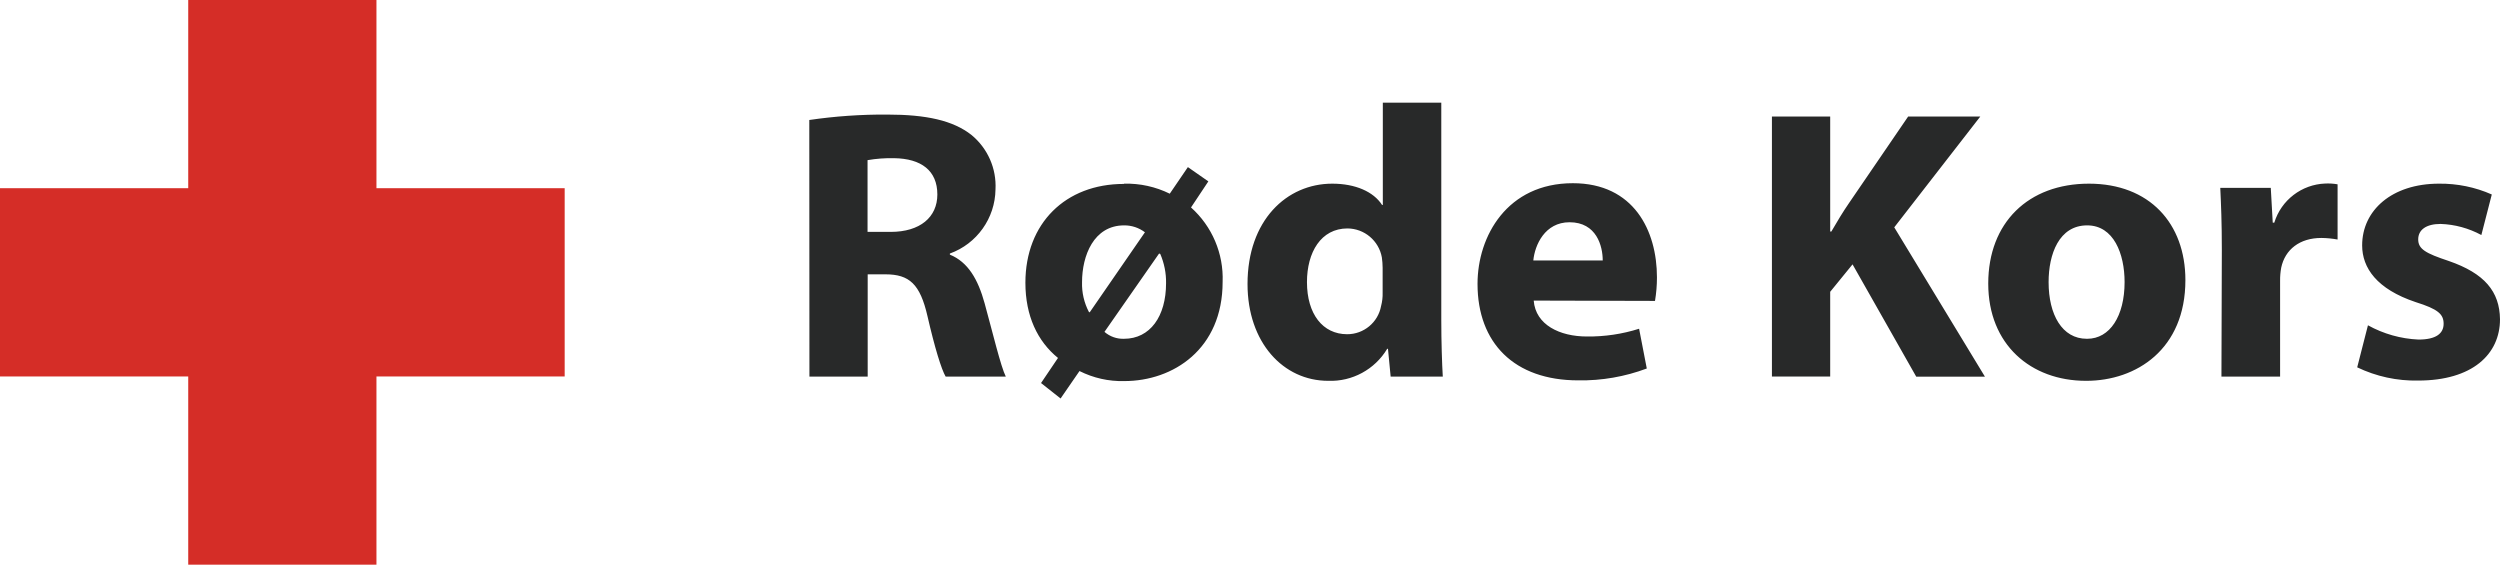
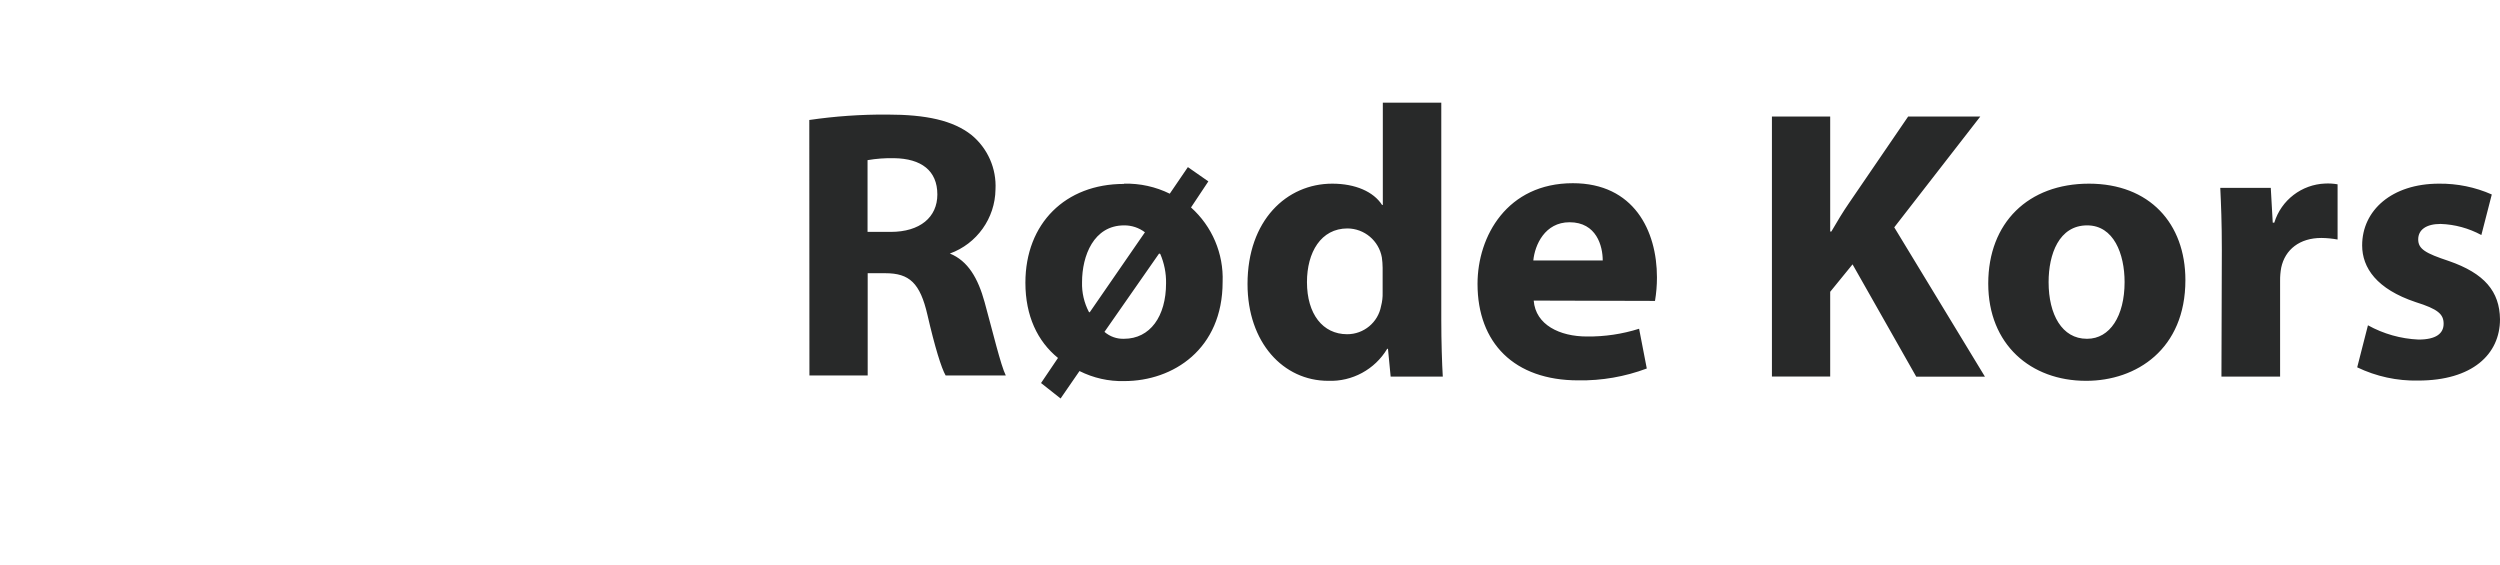
<svg xmlns="http://www.w3.org/2000/svg" id="Layer_1" data-name="Layer 1" viewBox="0 0 383.58 86.64">
  <defs>
    <style>
      .cls-1 {
        fill: #d52d27;
      }

      .cls-2 {
        fill: #282929;
      }
    </style>
  </defs>
-   <polygon class="cls-1" points="28.88 0 28.88 28.88 0 28.88 0 57.76 28.88 57.76 28.88 86.64 57.76 86.64 57.76 57.76 86.64 57.76 86.64 28.88 57.76 28.88 57.76 0 28.88 0" />
-   <path class="cls-2" d="M363.32,49.91c2.38,1.32,5.04,2.07,7.76,2.19,2.72,0,3.85-.95,3.85-2.43s-.89-2.25-4.27-3.31c-6-2-8.23-5.27-8.23-8.71,0-5.38,4.56-9.47,11.79-9.47,2.79-.03,5.55.53,8.1,1.66l-1.6,6.22c-1.93-1.04-4.07-1.63-6.26-1.7-2.19,0-3.43.89-3.43,2.37s1.12,2.13,4.68,3.31c5.5,1.9,7.81,4.68,7.87,8.94,0,5.39-4.26,9.41-12.55,9.41-3.24.07-6.44-.63-9.36-2.03l1.65-6.45ZM340.9,38.36c0-4.26-.12-7-.24-9.53h7.75l.3,5.33h.24c1.06-3.46,4.2-5.86,7.81-6,.64-.03,1.27.01,1.9.12v8.47c-.82-.15-1.65-.23-2.49-.24-3.32,0-5.57,1.77-6.16,4.56-.12.66-.18,1.33-.17,2v14.71h-9l.06-19.42ZM320.06,58.43c-8.47,0-15-5.56-15-14.92s6.16-15.33,15.45-15.33,14.8,6.1,14.8,14.8c0,10.6-7.52,15.45-15.21,15.45h-.04ZM320.24,51.98c3.49,0,5.74-3.49,5.74-8.7,0-4.32-1.66-8.7-5.74-8.7-4.33,0-5.92,4.43-5.92,8.7,0,5,2.07,8.7,5.86,8.7h.06ZM271.87,17.88h8.94v17.64h.18c.89-1.54,1.77-3,2.72-4.38l9.06-13.26h11.07l-13.2,17,13.91,22.91h-10.54l-9.77-17.23-3.43,4.21v13h-8.94V17.88ZM235.32,46.12c.29,3.73,4,5.51,8.17,5.51,2.71.03,5.41-.37,8-1.19l1.18,6.1c-3.36,1.26-6.93,1.88-10.52,1.82-9.82,0-15.45-5.74-15.45-14.8,0-7.34,4.56-15.45,14.62-15.45,9.36,0,12.91,7.28,12.91,14.45,0,1.21-.1,2.42-.3,3.61l-18.61-.05ZM245.91,39.96c0-2.19-.94-5.86-5.09-5.86-3.79,0-5.33,3.49-5.56,5.86h10.65ZM221.14,15.75v33.39c0,3.25.11,6.69.23,8.64h-8l-.41-4.26h-.12c-1.9,3.17-5.37,5.05-9.06,4.91-6.87,0-12.37-5.86-12.37-14.86,0-9.76,6-15.39,13-15.39,3.56,0,6.34,1.24,7.64,3.26h.12v-15.69h8.97ZM212.14,41.09c0-.54-.05-1.07-.12-1.6-.46-2.55-2.67-4.42-5.27-4.44-4.08,0-6.22,3.67-6.22,8.23,0,4.91,2.43,8,6.16,8,2.55.01,4.75-1.81,5.21-4.32.18-.68.26-1.37.24-2.07v-3.8ZM172.48,28.18c2.42-.06,4.83.47,7,1.54l2.78-4.08,3.14,2.19-2.66,4c3.24,2.9,5.02,7.09,4.85,11.43,0,10.3-7.58,15.21-15.09,15.21-2.38.06-4.74-.47-6.87-1.54l-2.9,4.21-3-2.37,2.6-3.85c-3.14-2.55-5-6.45-5-11.54,0-9.12,6.16-15.16,15.1-15.16l.05-.04ZM175.67,35.64c-.92-.7-2.04-1.07-3.19-1.06-4.68,0-6.46,4.67-6.46,8.7-.05,1.61.32,3.2,1.07,4.62h.12l8.46-12.26ZM169.46,50.92c.83.72,1.9,1.1,3,1.06,4,0,6.45-3.43,6.45-8.52.03-1.55-.28-3.08-.89-4.5l-.18-.06-8.38,12.02ZM124.17,18.41c3.97-.58,7.98-.86,12-.83,5.92,0,10.06.89,12.9,3.14,2.48,2.05,3.84,5.14,3.67,8.35-.06,4.41-2.85,8.33-7,9.83v.17c2.78,1.13,4.32,3.79,5.33,7.46,1.24,4.5,2.48,9.71,3.25,11.25h-9.23c-.65-1.12-1.66-4.38-2.79-9.29-1.13-4.91-2.78-6.4-6.45-6.4h-2.72v15.69h-8.94l-.02-39.37ZM133.11,35.58h3.55c4.5,0,7.16-2.25,7.16-5.74,0-3.67-2.48-5.51-6.63-5.57-1.37-.03-2.73.07-4.08.3v11.01Z" />
+   <path class="cls-2" d="M363.32,49.91c2.38,1.32,5.04,2.07,7.76,2.19,2.72,0,3.85-.95,3.85-2.43s-.89-2.25-4.27-3.31c-6-2-8.23-5.27-8.23-8.71,0-5.38,4.56-9.47,11.79-9.47,2.79-.03,5.55.53,8.1,1.66l-1.6,6.22c-1.93-1.04-4.07-1.63-6.26-1.7-2.19,0-3.43.89-3.43,2.37s1.12,2.13,4.68,3.31c5.5,1.9,7.81,4.68,7.87,8.94,0,5.39-4.26,9.41-12.55,9.41-3.24.07-6.44-.63-9.36-2.03l1.65-6.45ZM340.9,38.36c0-4.26-.12-7-.24-9.53h7.75l.3,5.33h.24c1.06-3.46,4.2-5.86,7.81-6,.64-.03,1.27.01,1.9.12v8.47c-.82-.15-1.65-.23-2.49-.24-3.32,0-5.57,1.77-6.16,4.56-.12.66-.18,1.33-.17,2v14.71h-9l.06-19.42ZM320.06,58.43c-8.47,0-15-5.56-15-14.92s6.16-15.33,15.45-15.33,14.8,6.1,14.8,14.8c0,10.6-7.52,15.45-15.21,15.45h-.04ZM320.24,51.98c3.49,0,5.74-3.49,5.74-8.7,0-4.32-1.66-8.7-5.74-8.7-4.33,0-5.92,4.43-5.92,8.7,0,5,2.07,8.7,5.86,8.7h.06ZM271.87,17.88h8.94v17.64h.18c.89-1.54,1.77-3,2.72-4.38l9.06-13.26h11.07l-13.2,17,13.91,22.91h-10.54l-9.77-17.23-3.43,4.21v13h-8.94V17.88ZM235.32,46.12c.29,3.73,4,5.51,8.17,5.51,2.71.03,5.41-.37,8-1.19l1.18,6.1c-3.36,1.26-6.93,1.88-10.52,1.82-9.82,0-15.45-5.74-15.45-14.8,0-7.34,4.56-15.45,14.62-15.45,9.36,0,12.91,7.28,12.91,14.45,0,1.21-.1,2.42-.3,3.61l-18.61-.05ZM245.91,39.96c0-2.19-.94-5.86-5.09-5.86-3.79,0-5.33,3.49-5.56,5.86h10.65ZM221.14,15.75v33.39c0,3.25.11,6.69.23,8.64h-8l-.41-4.26h-.12c-1.9,3.17-5.37,5.05-9.06,4.91-6.87,0-12.37-5.86-12.37-14.86,0-9.76,6-15.39,13-15.39,3.56,0,6.34,1.24,7.64,3.26h.12v-15.69h8.97ZM212.14,41.09c0-.54-.05-1.07-.12-1.6-.46-2.55-2.67-4.42-5.27-4.44-4.08,0-6.22,3.67-6.22,8.23,0,4.91,2.43,8,6.16,8,2.55.01,4.75-1.81,5.21-4.32.18-.68.26-1.37.24-2.07v-3.8ZM172.48,28.18c2.42-.06,4.83.47,7,1.54l2.78-4.08,3.14,2.19-2.66,4c3.24,2.9,5.02,7.09,4.85,11.43,0,10.3-7.58,15.21-15.09,15.21-2.38.06-4.74-.47-6.87-1.54l-2.9,4.21-3-2.37,2.6-3.85c-3.14-2.55-5-6.45-5-11.54,0-9.12,6.16-15.16,15.1-15.16l.05-.04ZM175.67,35.64c-.92-.7-2.04-1.07-3.19-1.06-4.68,0-6.46,4.67-6.46,8.7-.05,1.61.32,3.2,1.07,4.62h.12l8.46-12.26ZM169.46,50.92c.83.72,1.9,1.1,3,1.06,4,0,6.45-3.43,6.45-8.52.03-1.55-.28-3.08-.89-4.5l-.18-.06-8.38,12.02ZM124.17,18.41c3.97-.58,7.98-.86,12-.83,5.92,0,10.06.89,12.9,3.14,2.48,2.05,3.84,5.14,3.67,8.35-.06,4.41-2.85,8.33-7,9.83c2.78,1.13,4.32,3.79,5.33,7.46,1.24,4.5,2.48,9.71,3.25,11.25h-9.23c-.65-1.12-1.66-4.38-2.79-9.29-1.13-4.91-2.78-6.4-6.45-6.4h-2.72v15.69h-8.94l-.02-39.37ZM133.11,35.58h3.55c4.5,0,7.16-2.25,7.16-5.74,0-3.67-2.48-5.51-6.63-5.57-1.37-.03-2.73.07-4.08.3v11.01Z" />
</svg>